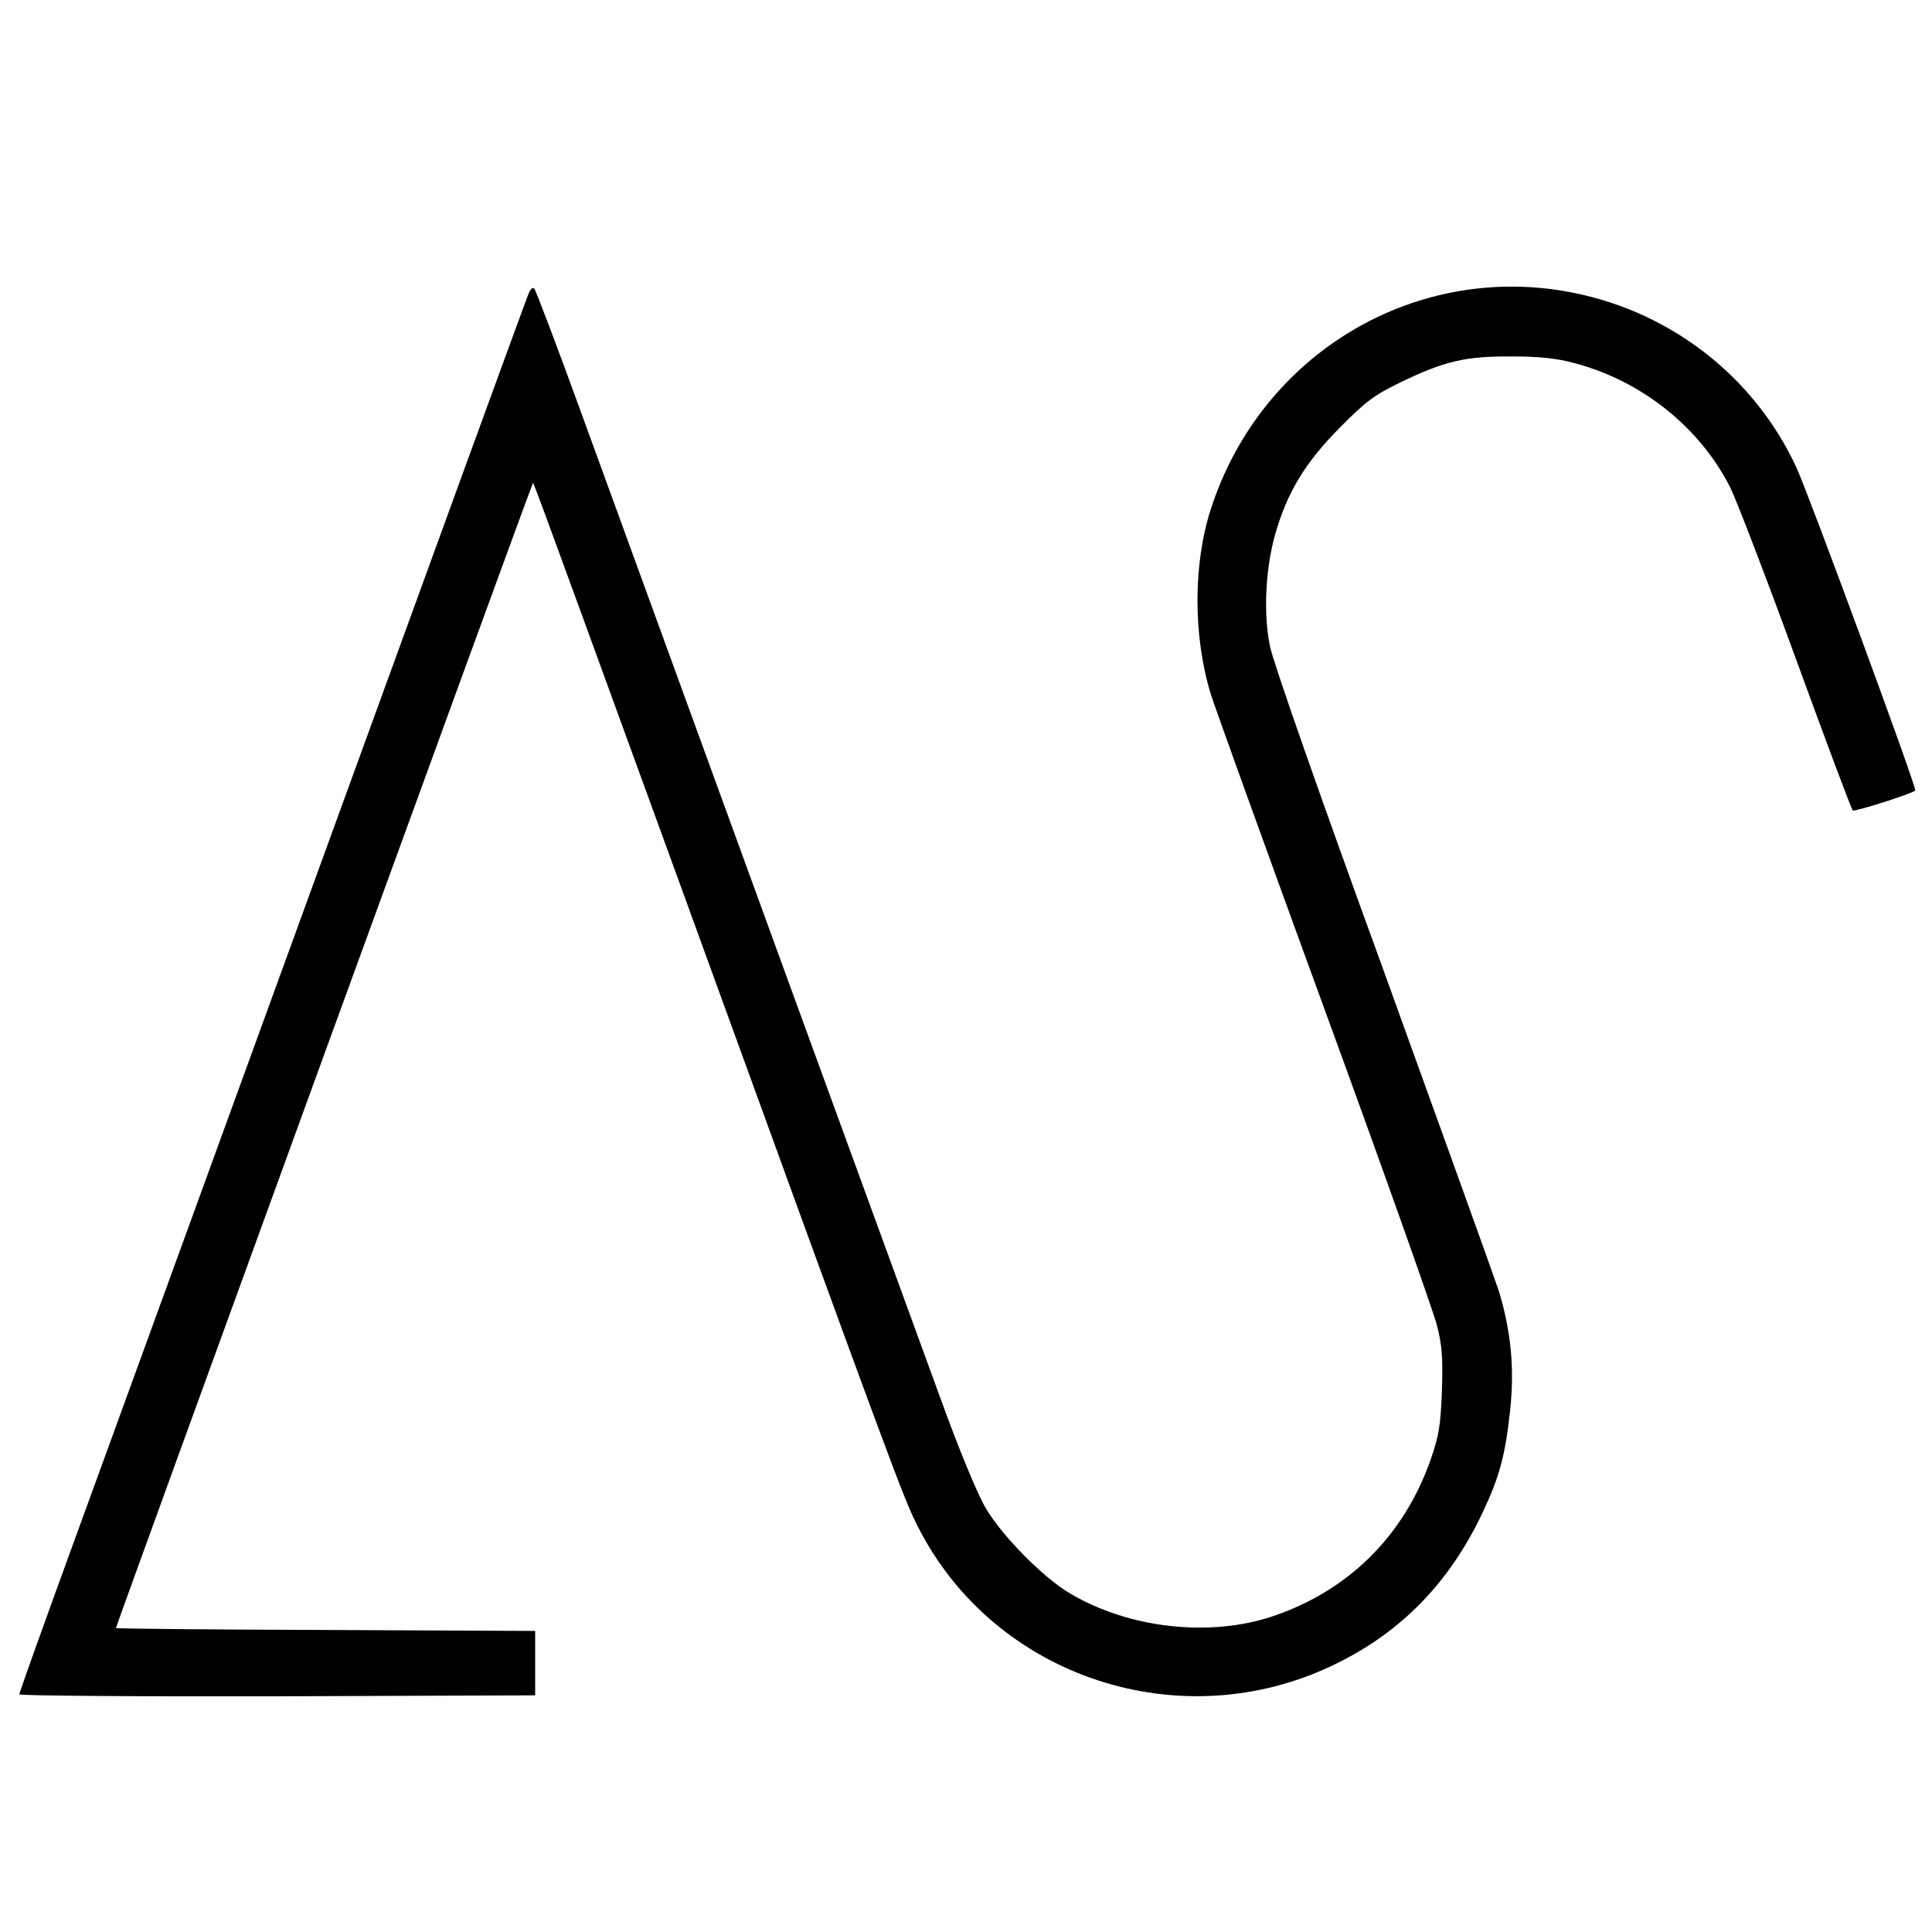
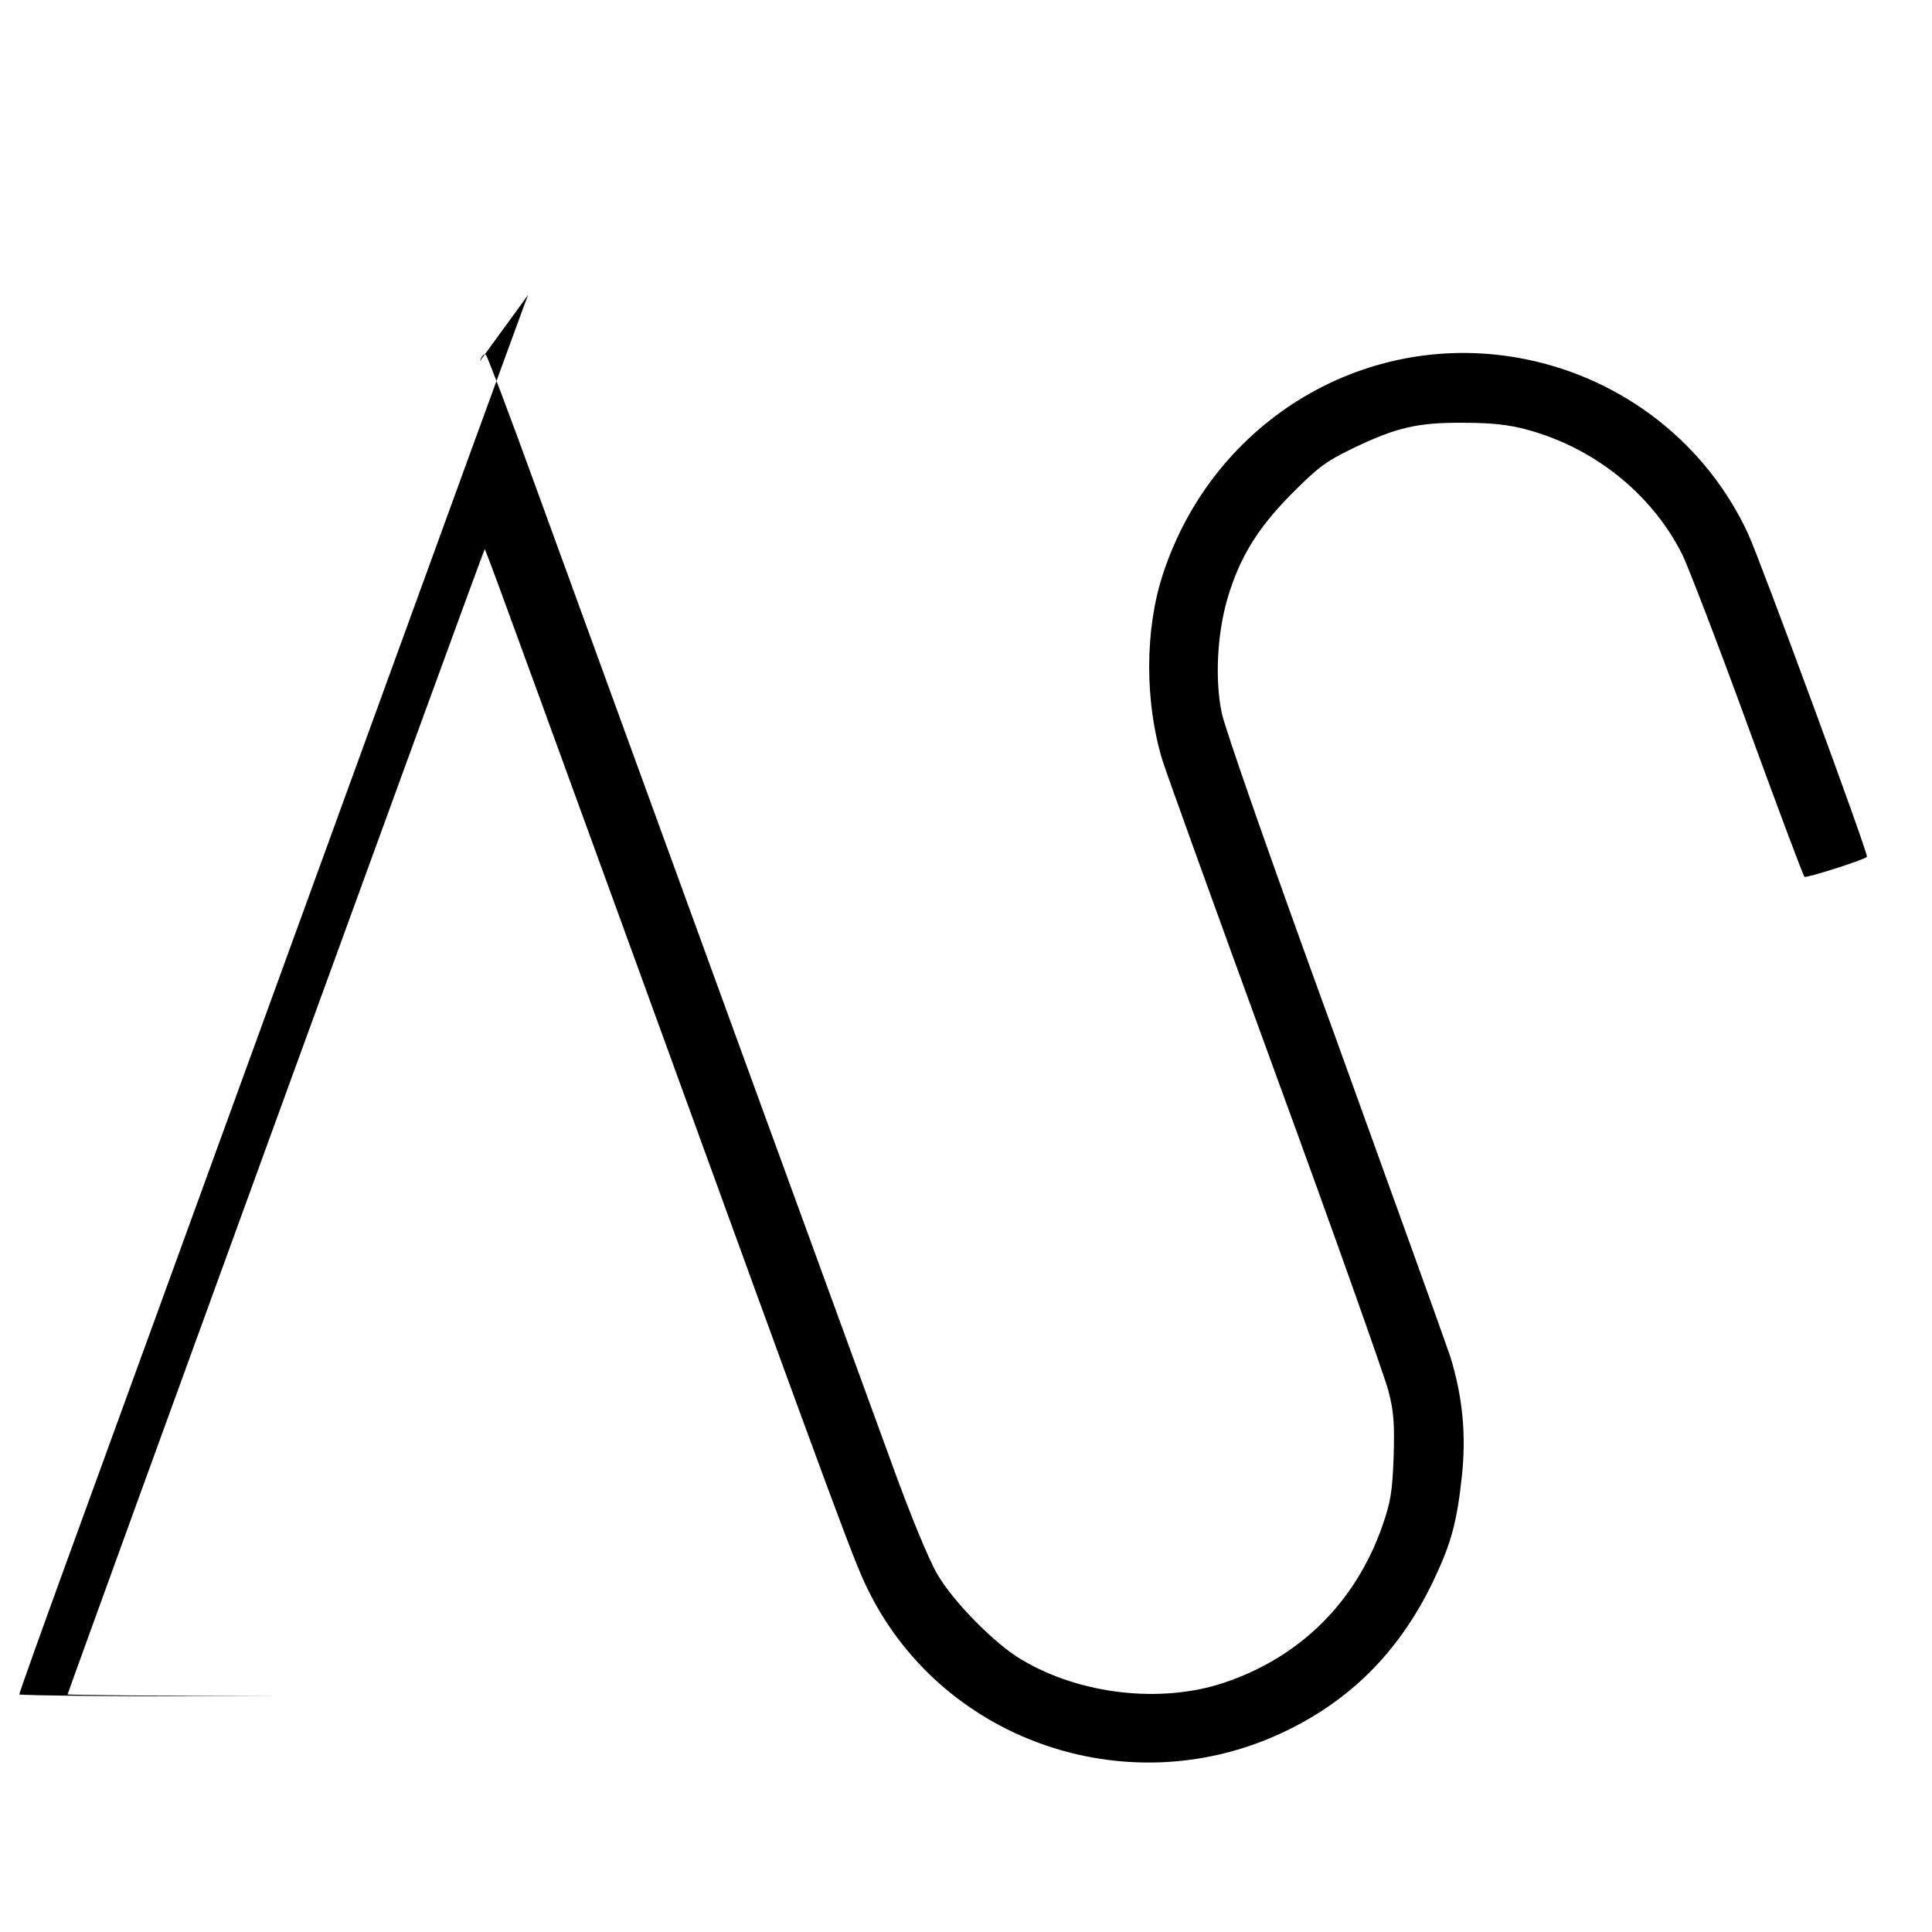
<svg xmlns="http://www.w3.org/2000/svg" version="1.0" width="600pt" height="600pt" viewBox="0 0 600 600" preserveAspectRatio="xMidYMid meet">
  <g transform="translate(0,600) scale(0.1,-0.1)" fill="#000000" stroke="none">
-     <path d="M1640 5084 c-7 -16 -297 -812 -645 -1769 -348 -957 -701 -1926 -784 -2154 -83 -228 -151 -418 -151 -423 0 -4 360 -7 801 -6 l801 3 0 100 0 100 -651 3 c-358 1 -651 4 -651 6 0 6 1290 3550 1294 3553 4 4 -35 110 452 -1227 677 -1863 699 -1921 744 -2010 237 -470 819 -662 1297 -428 206 100 356 255 458 472 52 110 70 177 85 318 14 129 2 248 -36 371 -15 45 -177 495 -360 1001 -194 532 -341 952 -350 999 -21 101 -14 240 16 347 37 130 93 223 200 331 83 84 108 102 190 142 137 66 202 81 345 80 87 0 141 -6 196 -21 209 -56 388 -199 483 -387 19 -39 111 -278 204 -533 93 -255 172 -466 176 -469 4 -5 184 52 194 62 6 6 -330 918 -369 1003 -129 279 -385 480 -689 542 -490 100 -972 -186 -1129 -669 -56 -171 -56 -396 -1 -576 10 -33 167 -469 350 -970 183 -500 341 -946 352 -989 17 -65 19 -102 16 -205 -4 -108 -9 -139 -35 -214 -83 -237 -256 -408 -492 -487 -195 -65 -445 -37 -627 71 -83 48 -213 180 -263 266 -25 42 -84 184 -142 345 -92 251 -780 2138 -1111 3048 -77 212 -144 389 -149 394 -5 5 -13 -3 -19 -20z" />
+     <path d="M1640 5084 c-7 -16 -297 -812 -645 -1769 -348 -957 -701 -1926 -784 -2154 -83 -228 -151 -418 -151 -423 0 -4 360 -7 801 -6 c-358 1 -651 4 -651 6 0 6 1290 3550 1294 3553 4 4 -35 110 452 -1227 677 -1863 699 -1921 744 -2010 237 -470 819 -662 1297 -428 206 100 356 255 458 472 52 110 70 177 85 318 14 129 2 248 -36 371 -15 45 -177 495 -360 1001 -194 532 -341 952 -350 999 -21 101 -14 240 16 347 37 130 93 223 200 331 83 84 108 102 190 142 137 66 202 81 345 80 87 0 141 -6 196 -21 209 -56 388 -199 483 -387 19 -39 111 -278 204 -533 93 -255 172 -466 176 -469 4 -5 184 52 194 62 6 6 -330 918 -369 1003 -129 279 -385 480 -689 542 -490 100 -972 -186 -1129 -669 -56 -171 -56 -396 -1 -576 10 -33 167 -469 350 -970 183 -500 341 -946 352 -989 17 -65 19 -102 16 -205 -4 -108 -9 -139 -35 -214 -83 -237 -256 -408 -492 -487 -195 -65 -445 -37 -627 71 -83 48 -213 180 -263 266 -25 42 -84 184 -142 345 -92 251 -780 2138 -1111 3048 -77 212 -144 389 -149 394 -5 5 -13 -3 -19 -20z" />
  </g>
</svg>